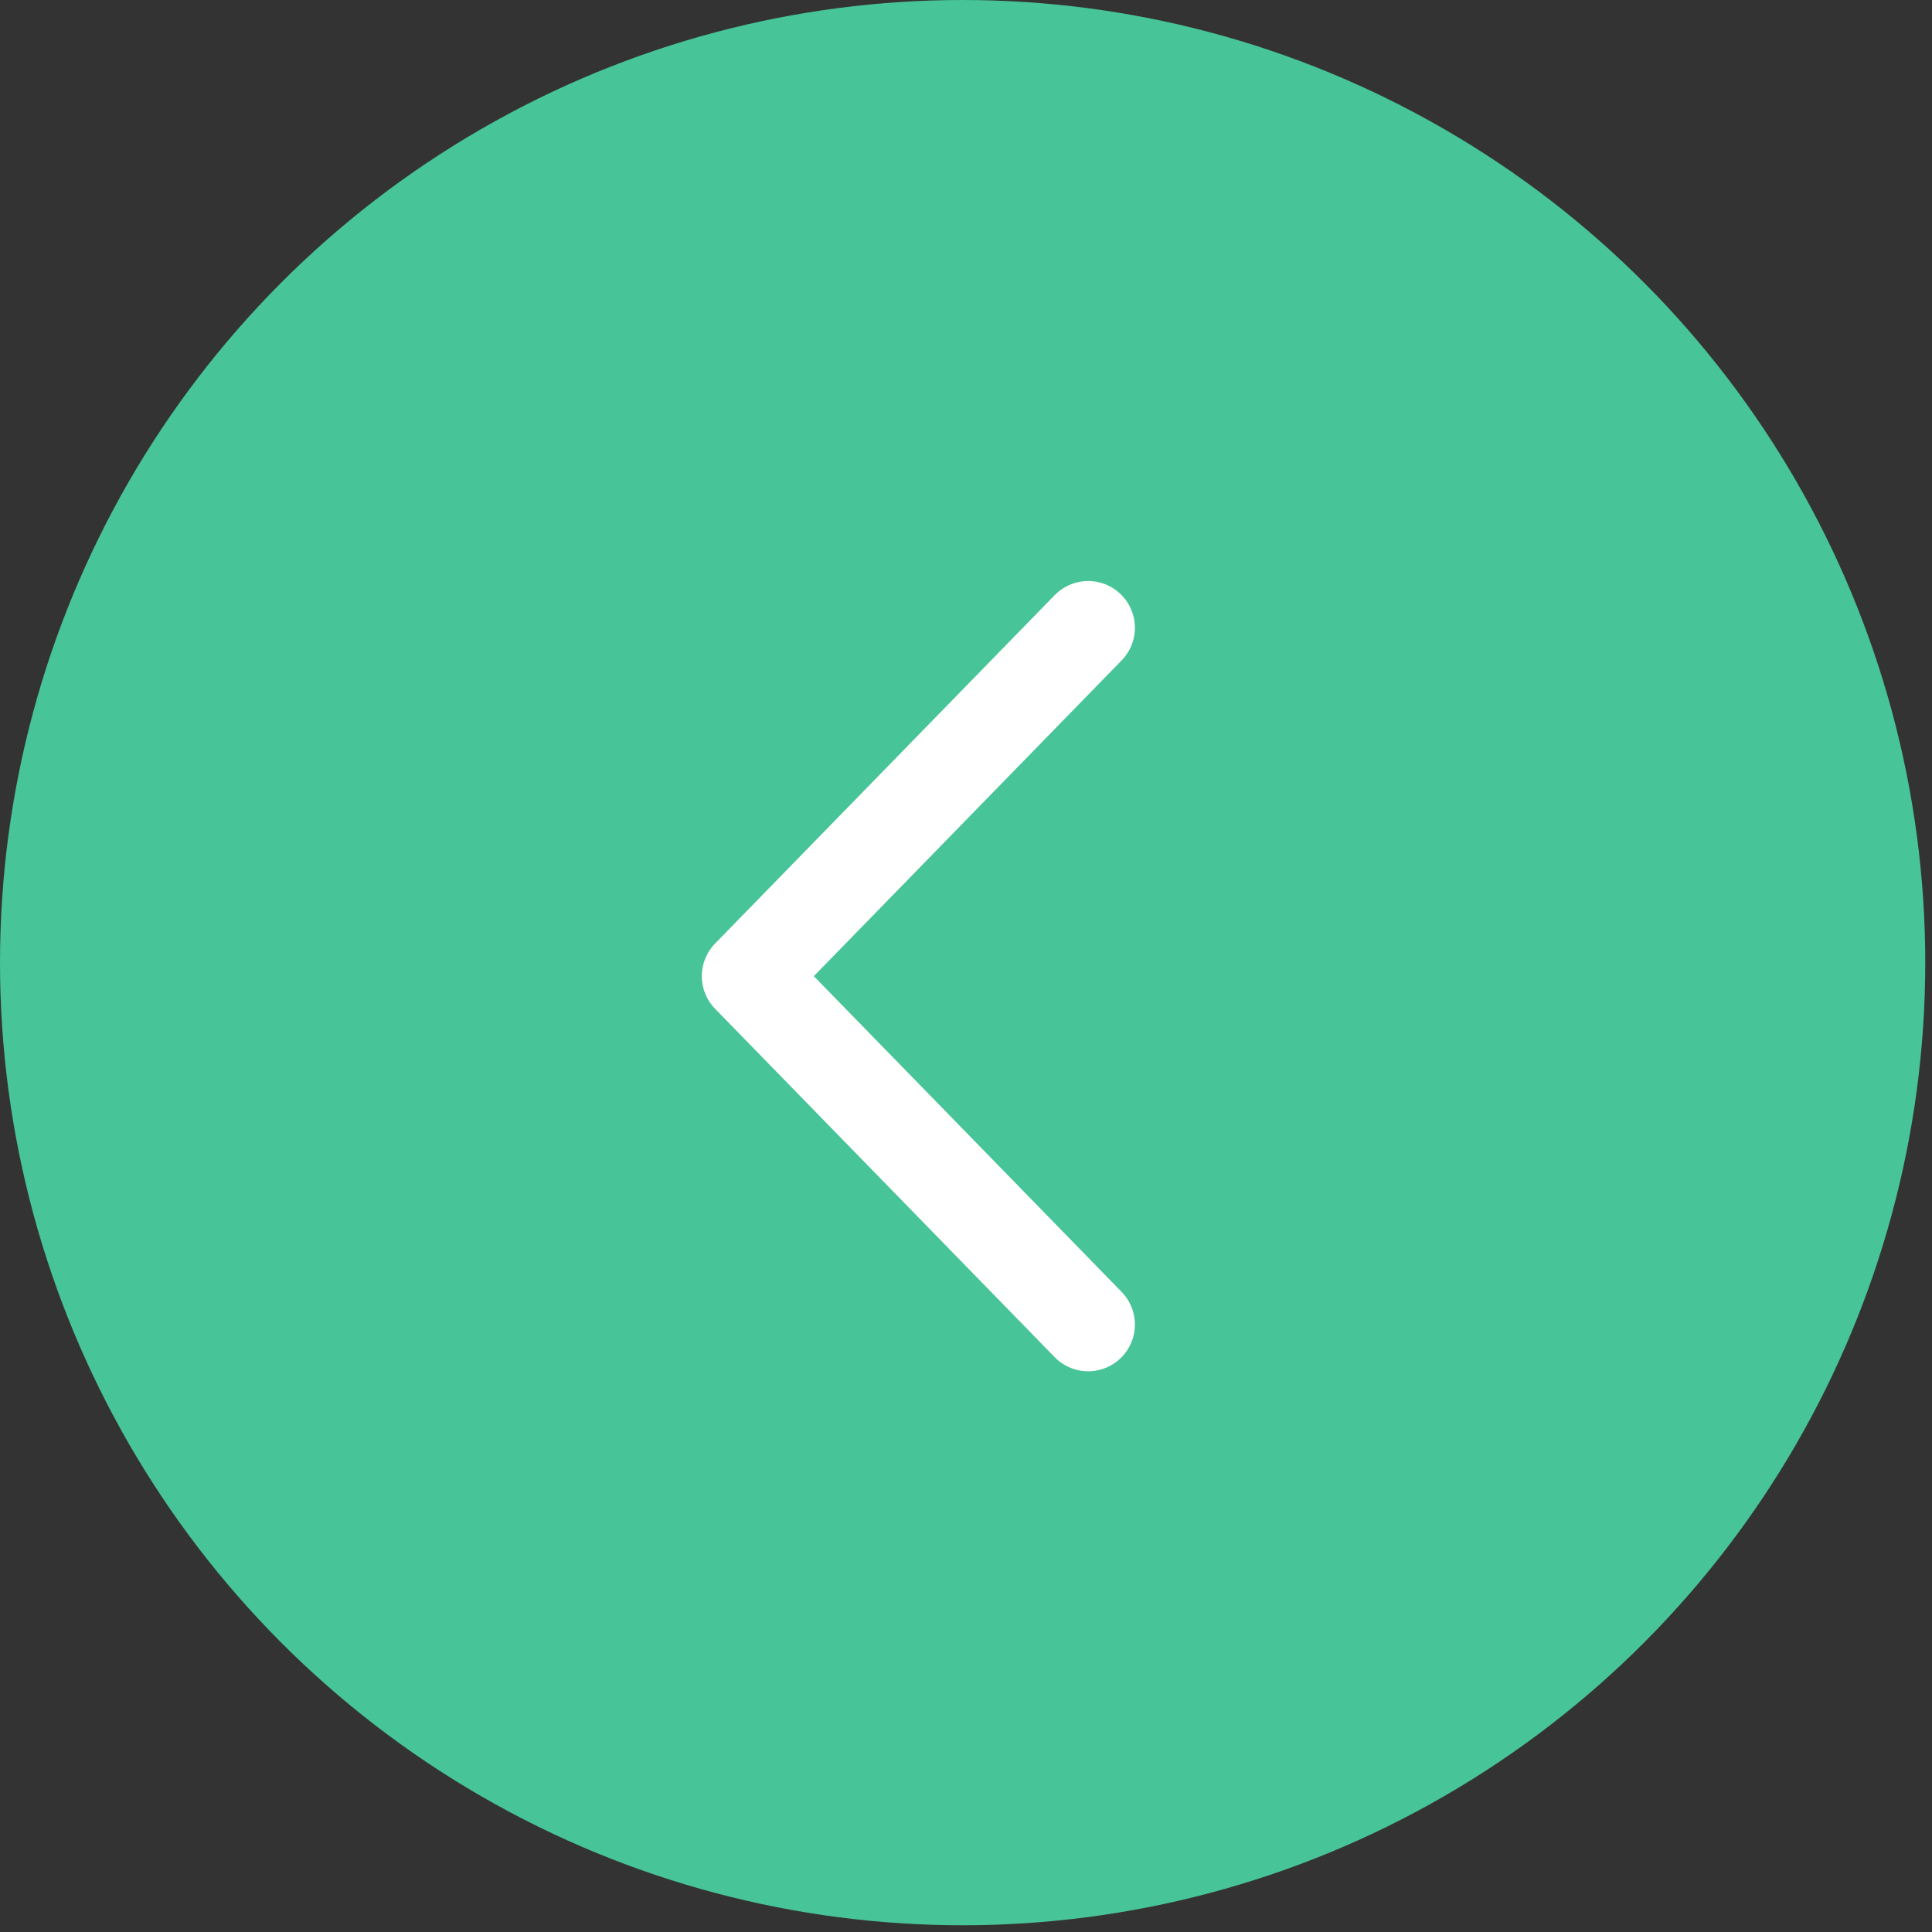
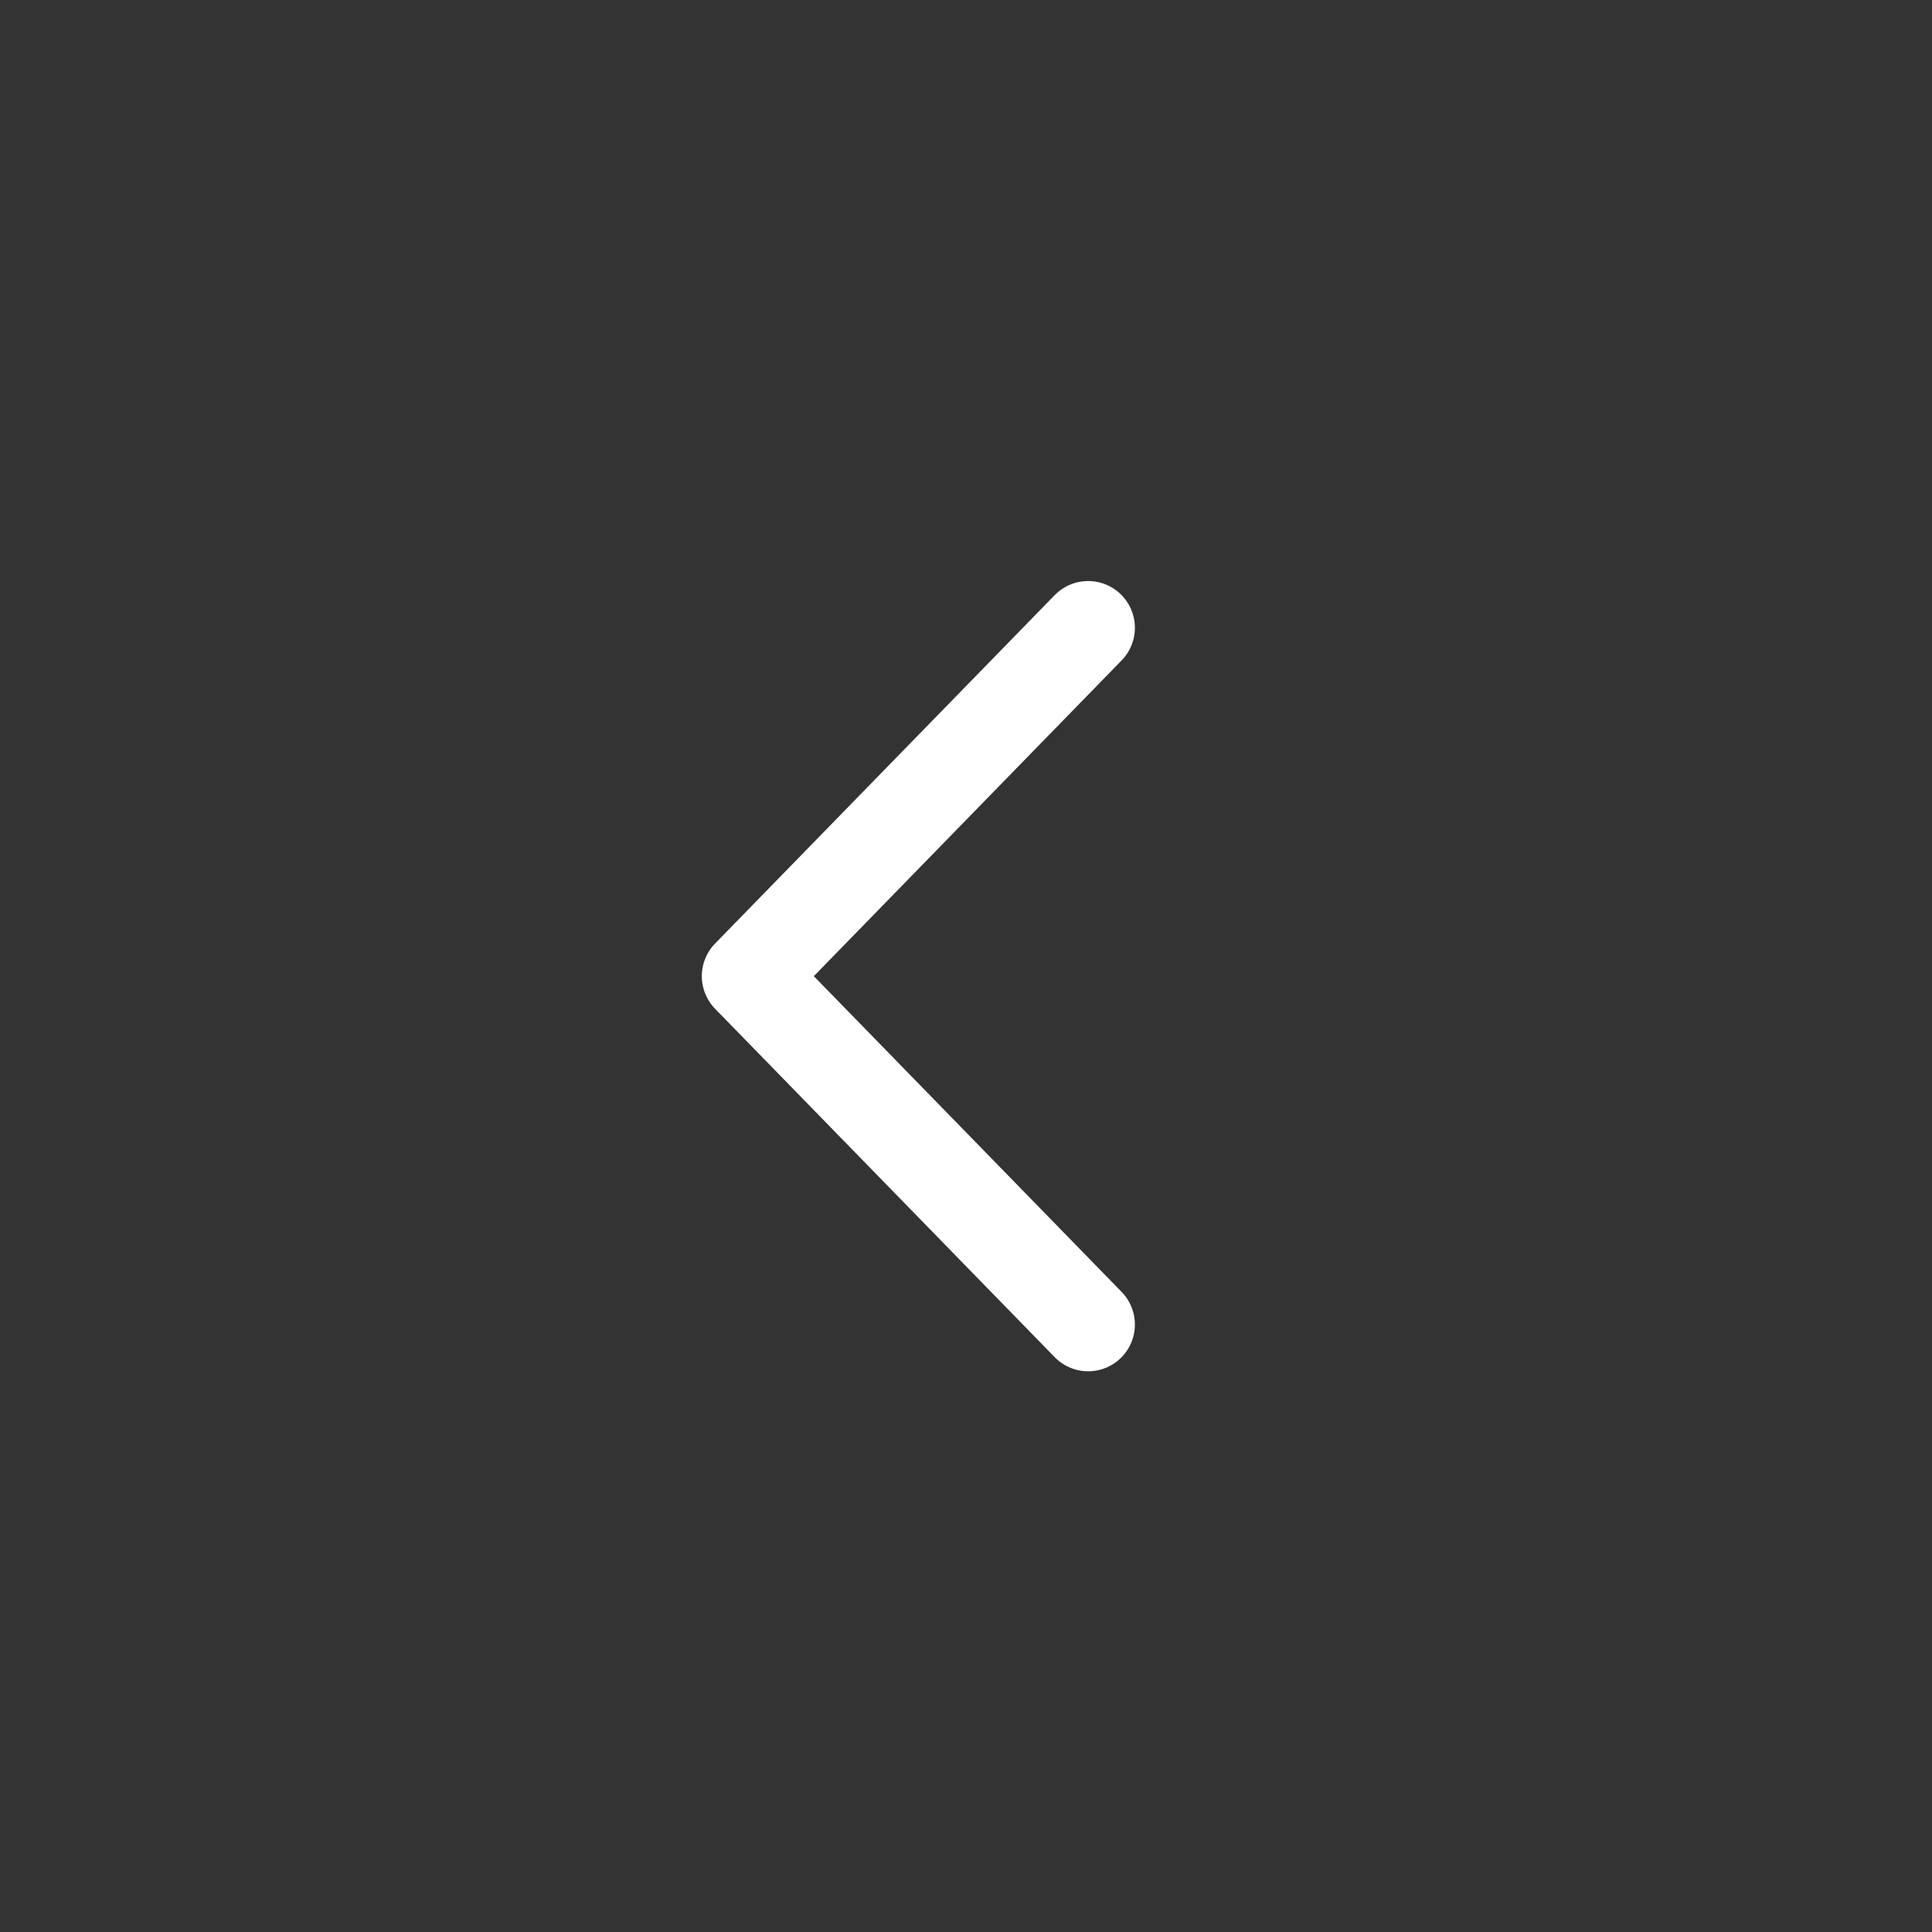
<svg xmlns="http://www.w3.org/2000/svg" width="39" height="39" viewBox="0 0 31 31" fill="none">
  <rect x="0" y="0" width="31" height="31" fill="#333333" stroke="none" />
-   <circle r="15.446" transform="matrix(-1 0 0 1 15.446 15.446)" fill="#47C498" />
  <path d="M17.46 10.073L12.011 15.663L17.46 21.253" stroke="white" stroke-width="1.5" stroke-linecap="round" stroke-linejoin="round" />
</svg>